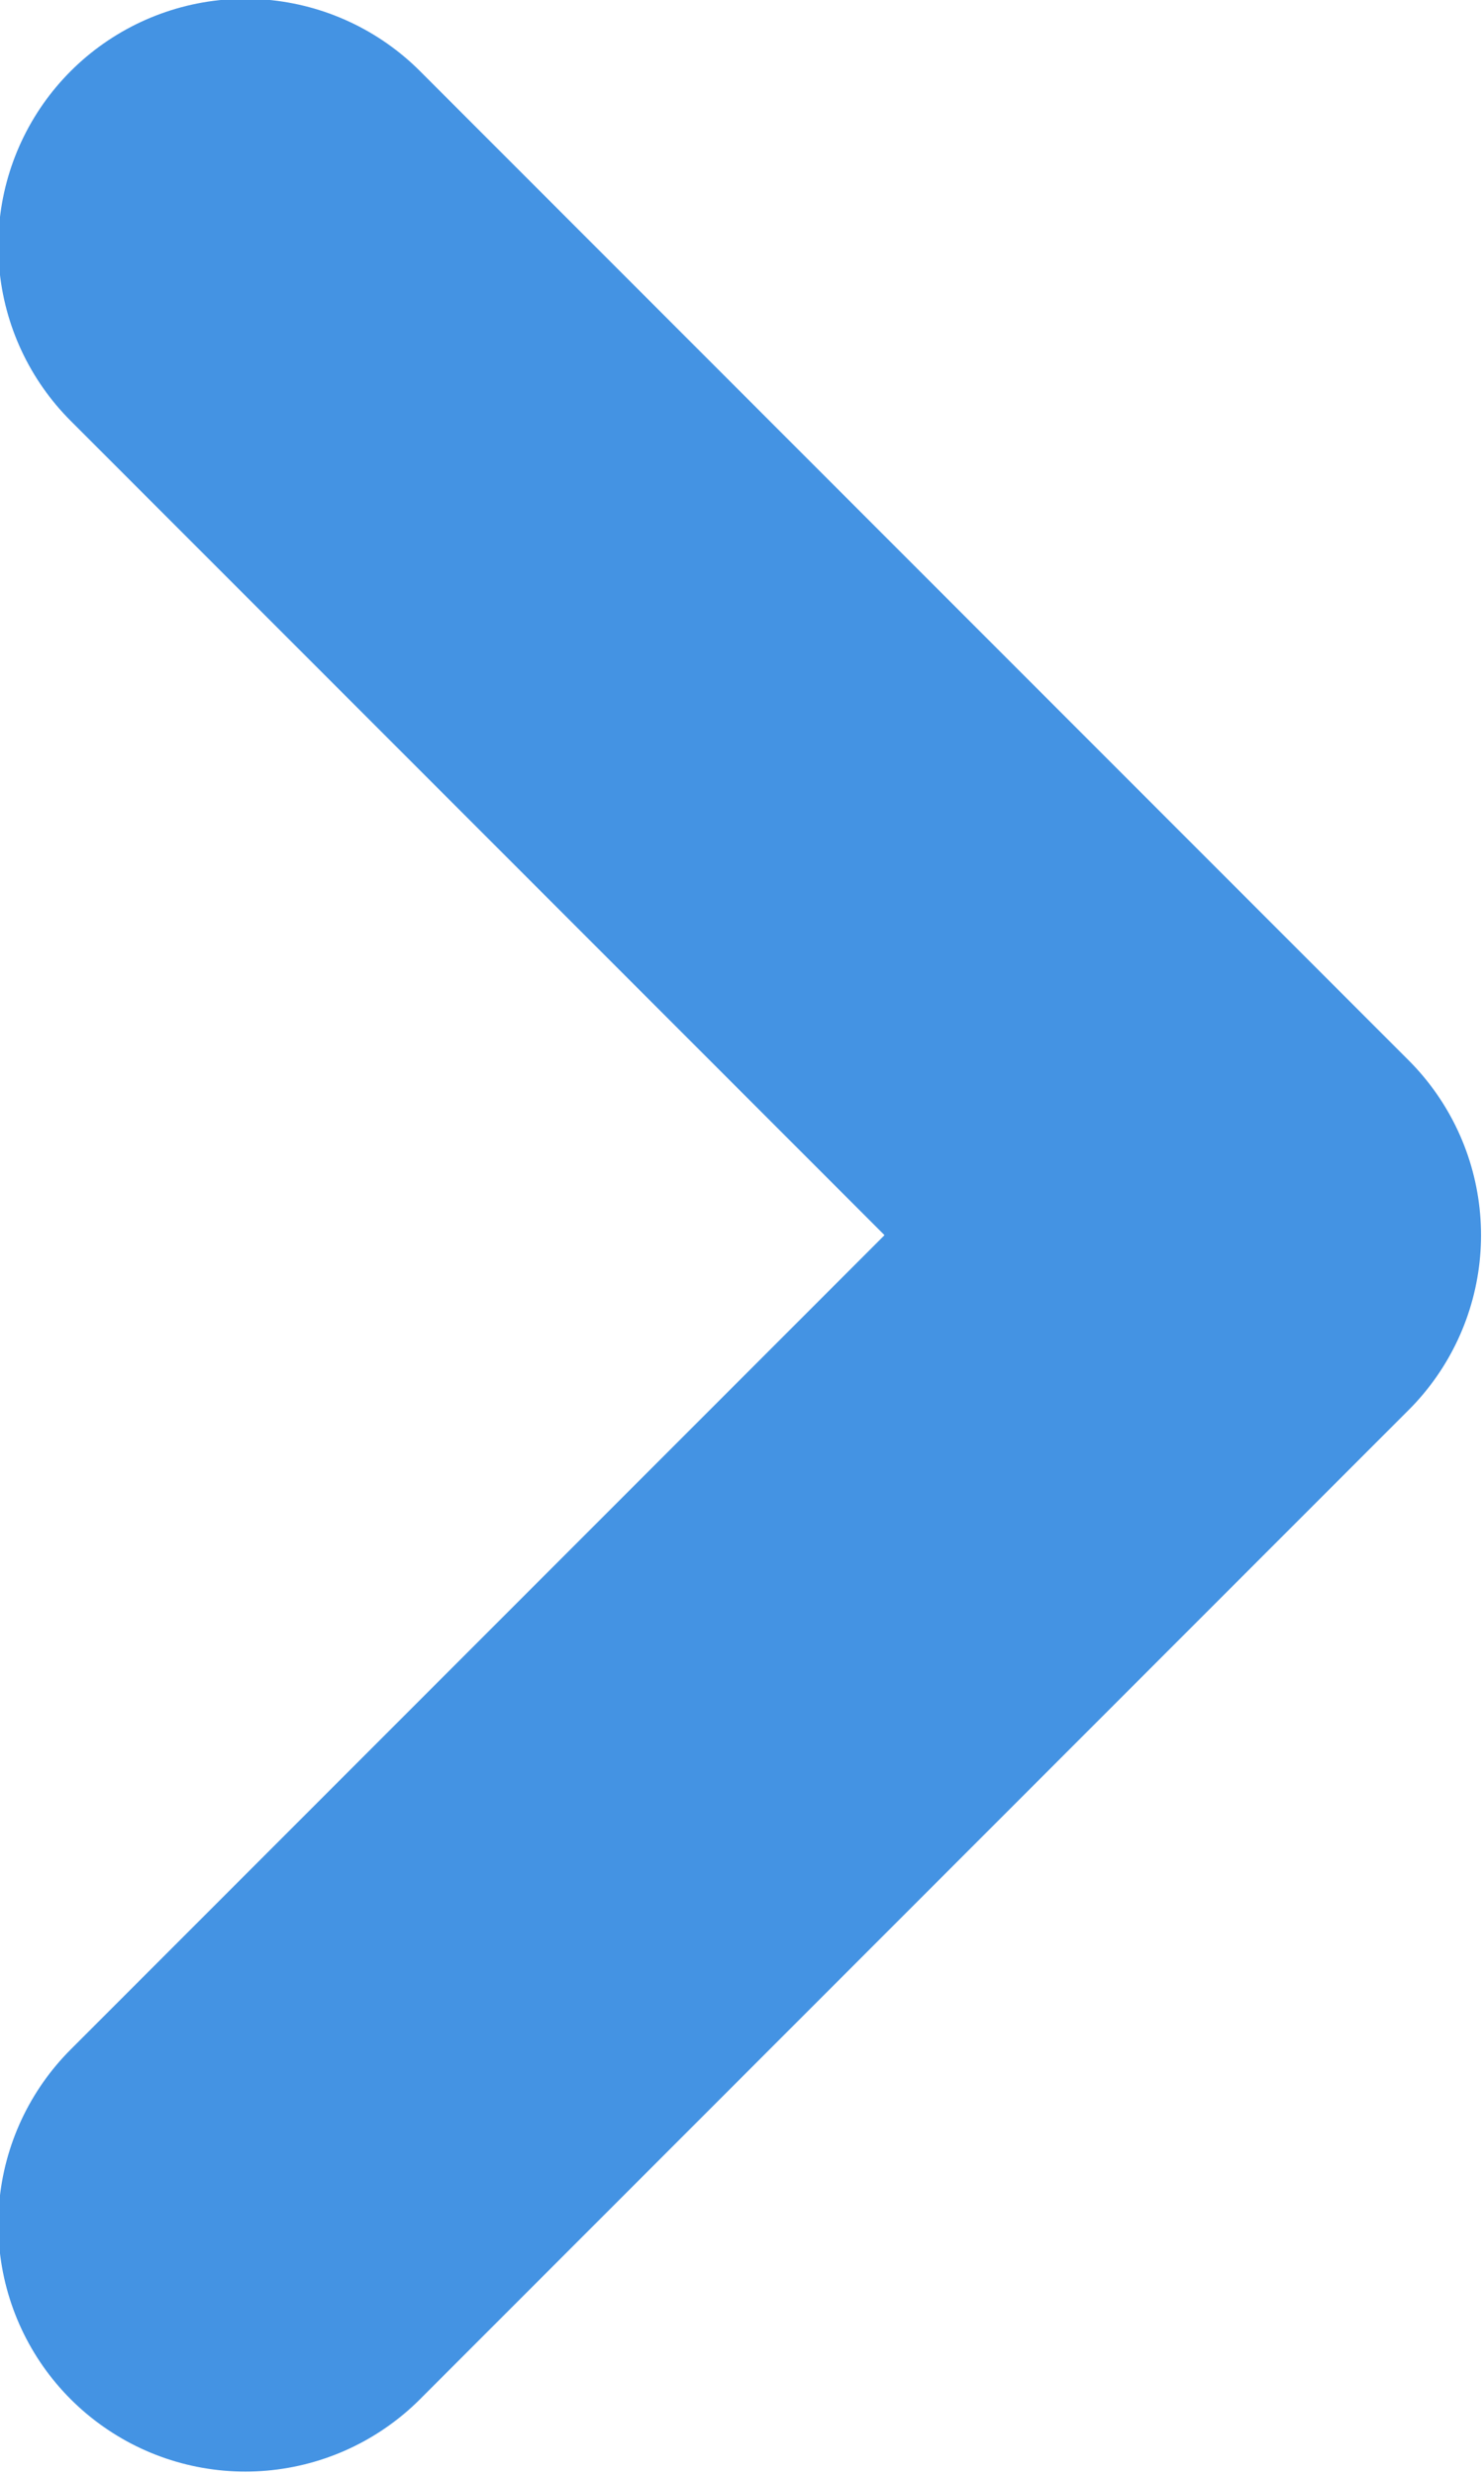
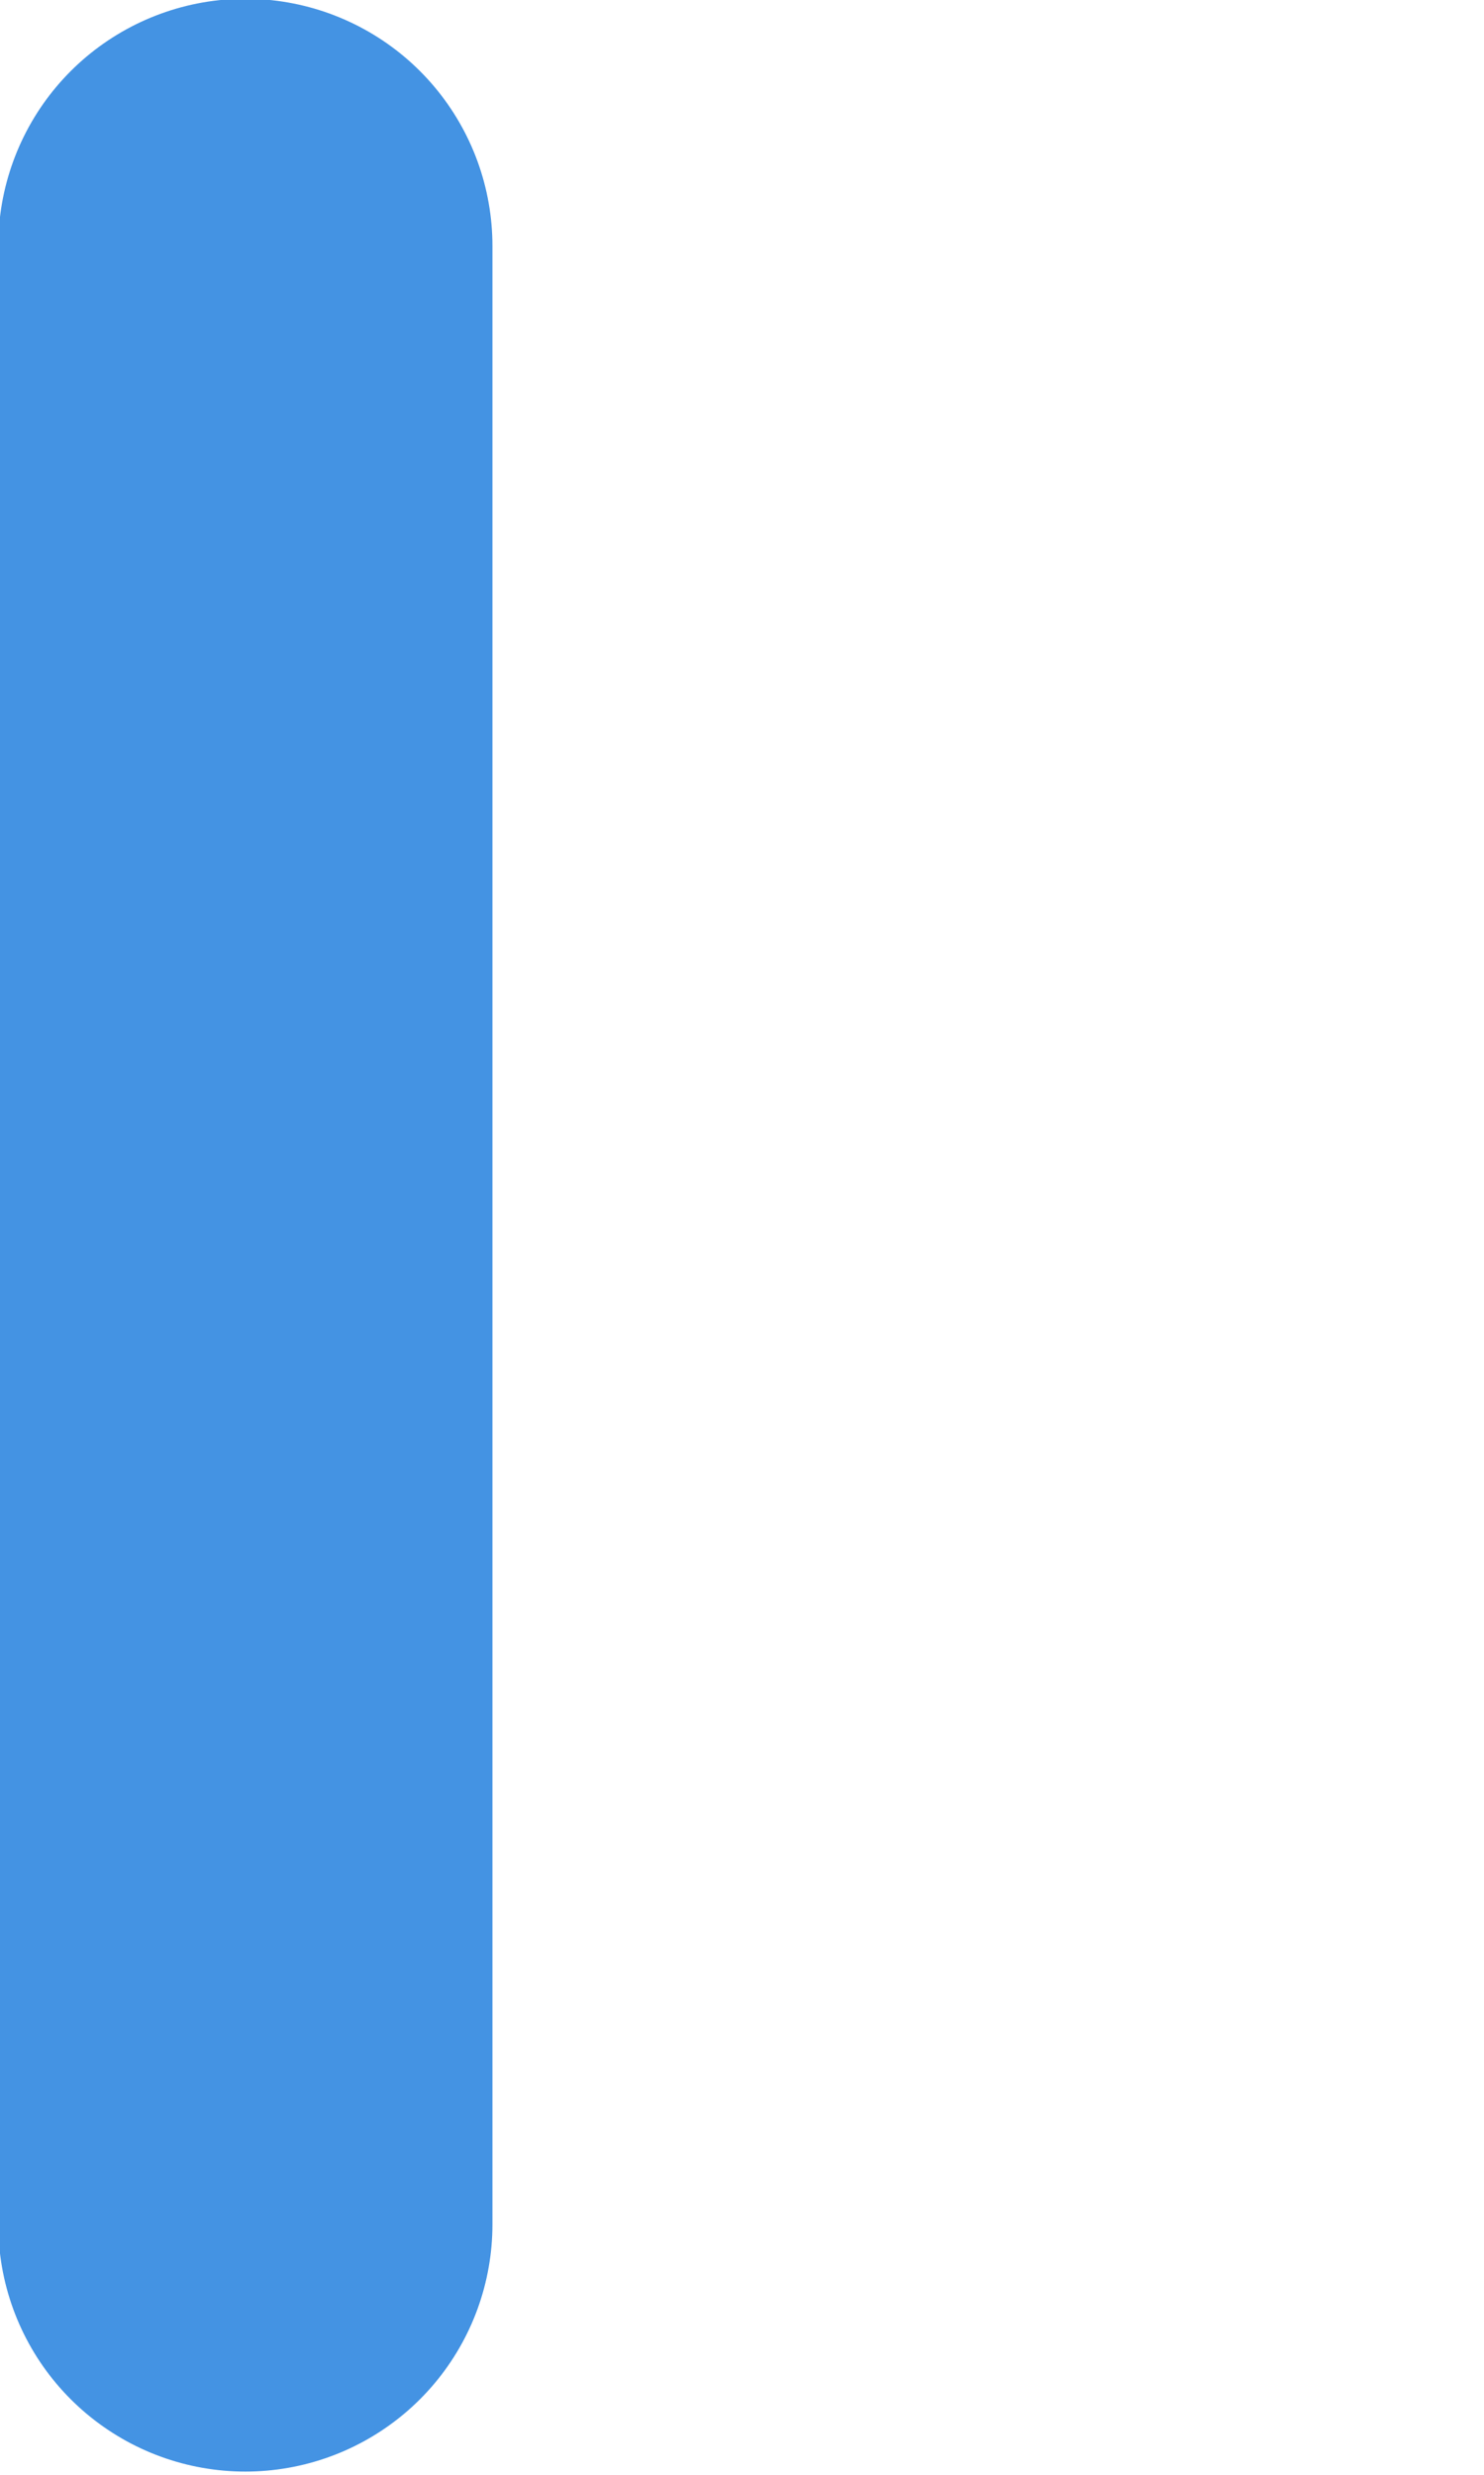
<svg xmlns="http://www.w3.org/2000/svg" width="6" height="10" viewBox="0 0 6 10" fill="none">
-   <path d="M0.992 8.988L4.989 4.991L0.992 0.994" stroke="#4493E3" stroke-width="1.998" stroke-linecap="round" stroke-linejoin="round" />
+   <path d="M0.992 8.988L0.992 0.994" stroke="#4493E3" stroke-width="1.998" stroke-linecap="round" stroke-linejoin="round" />
</svg>